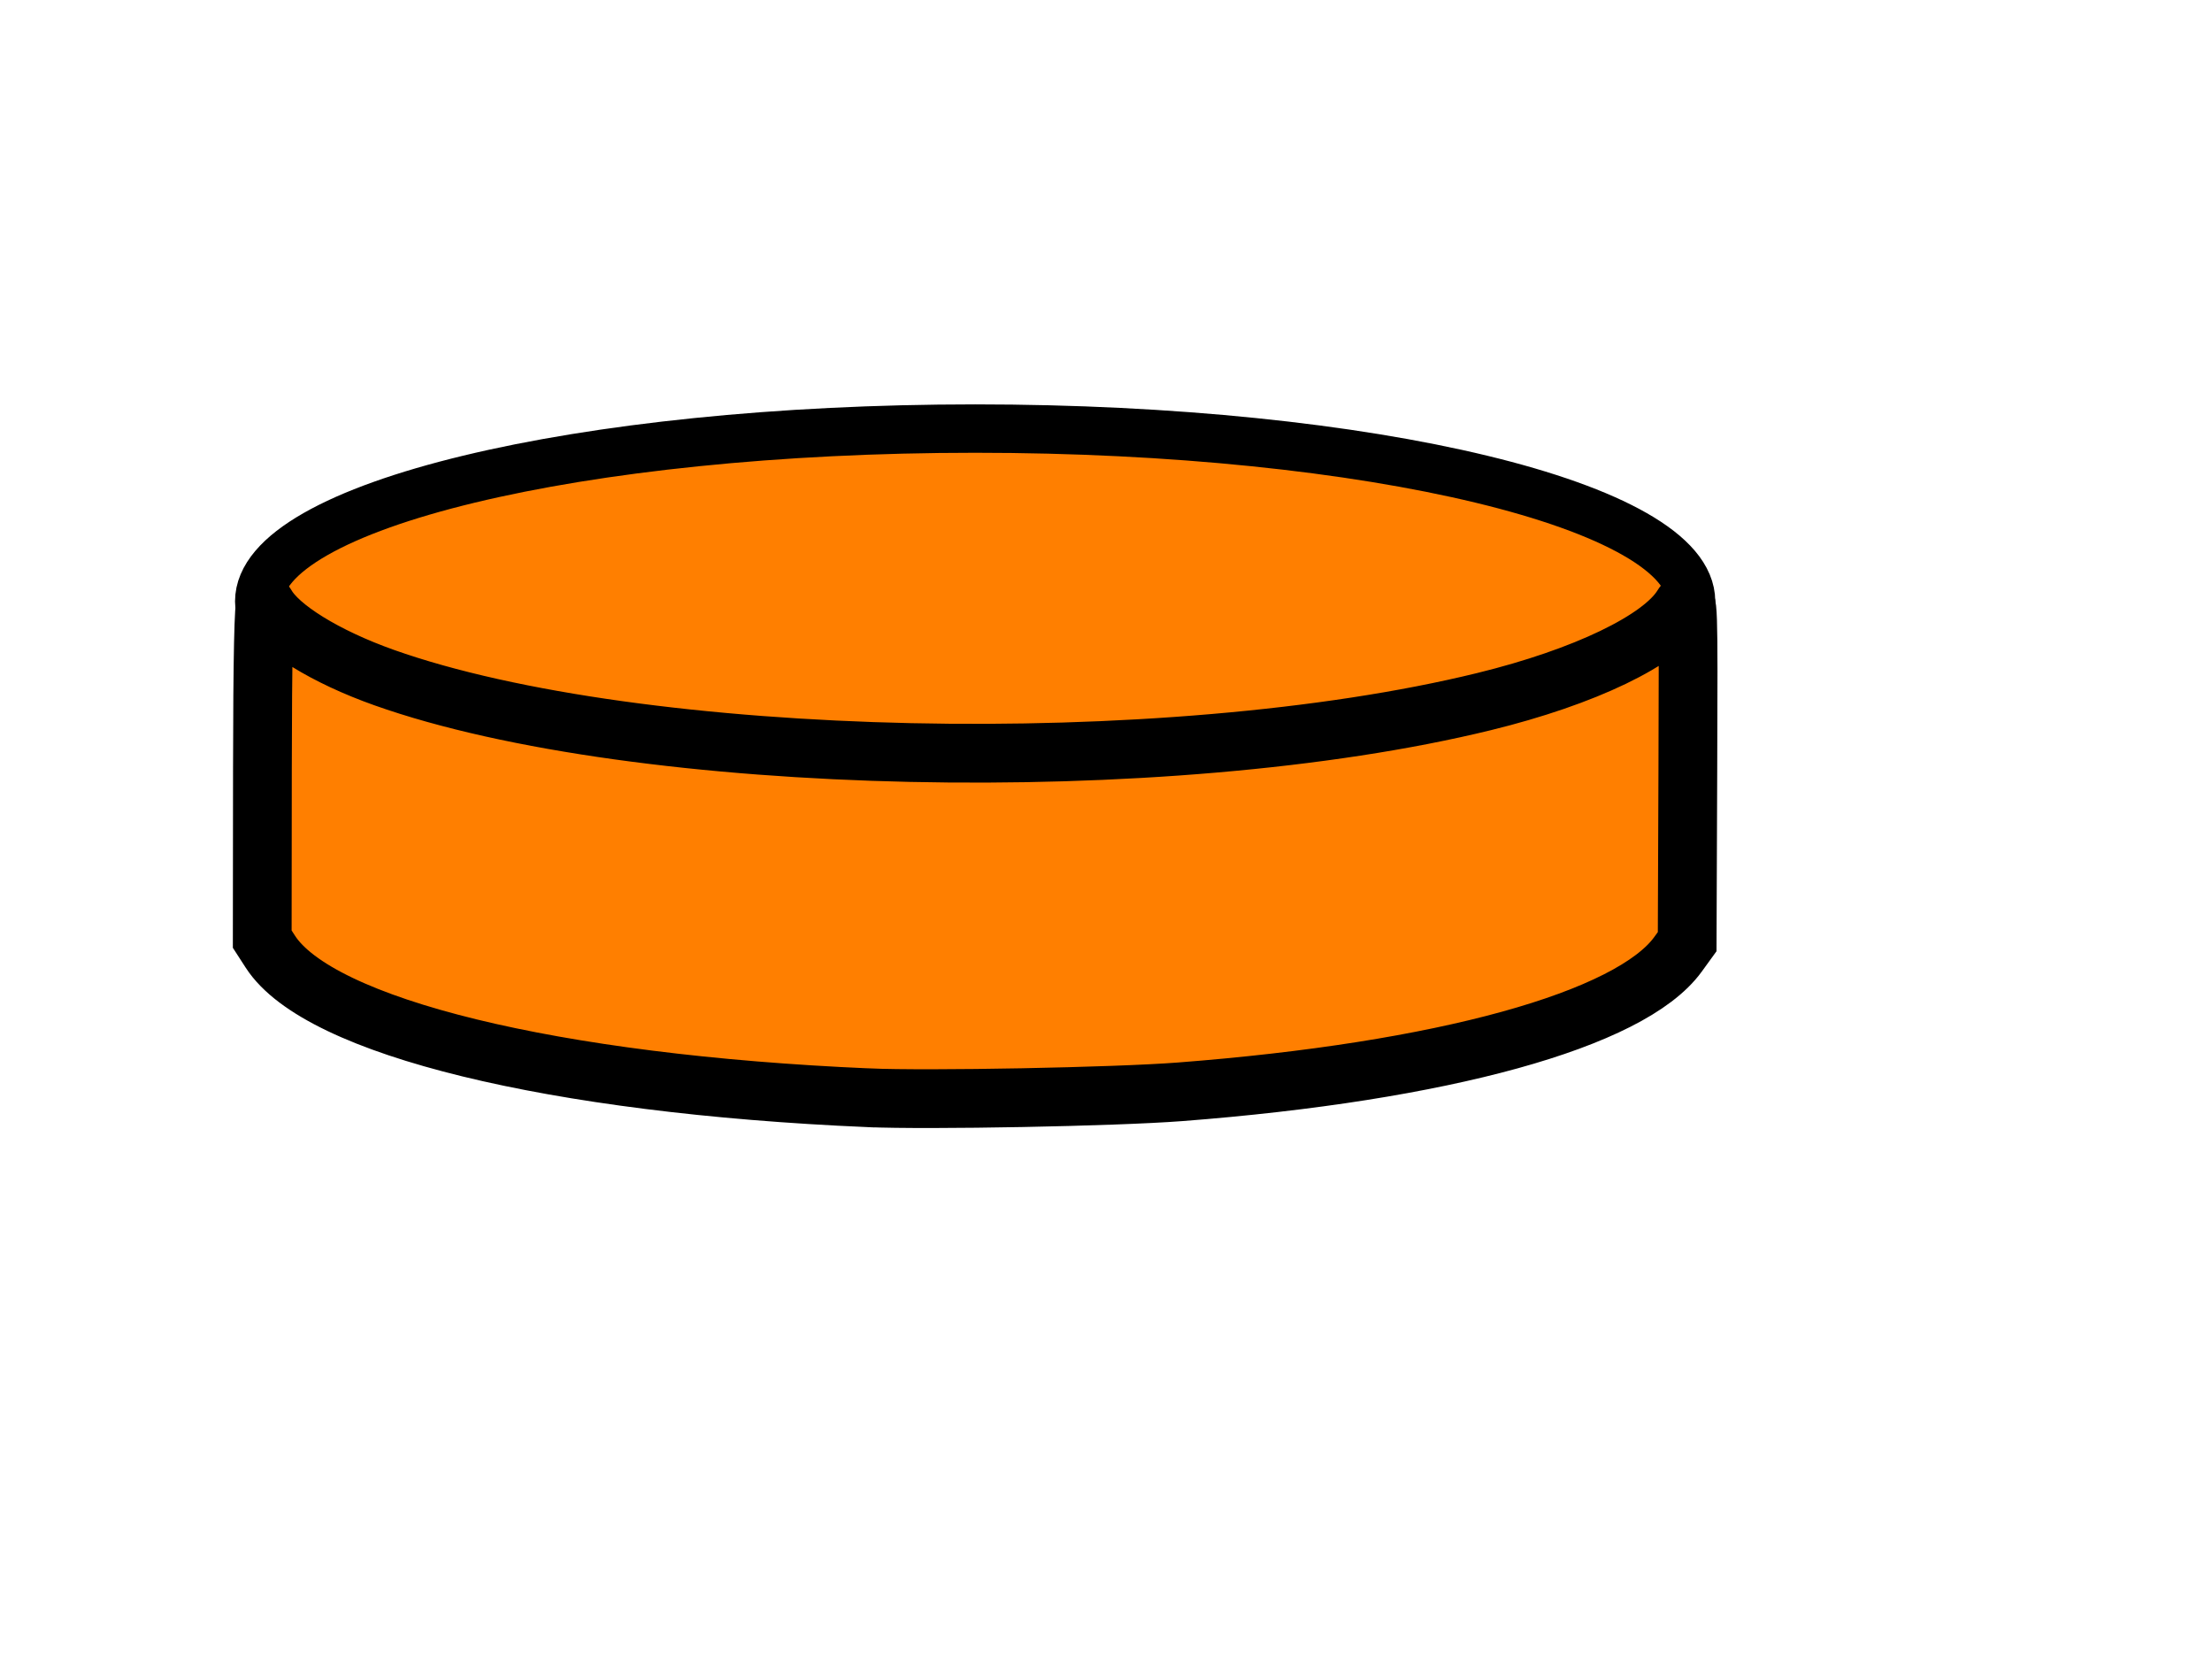
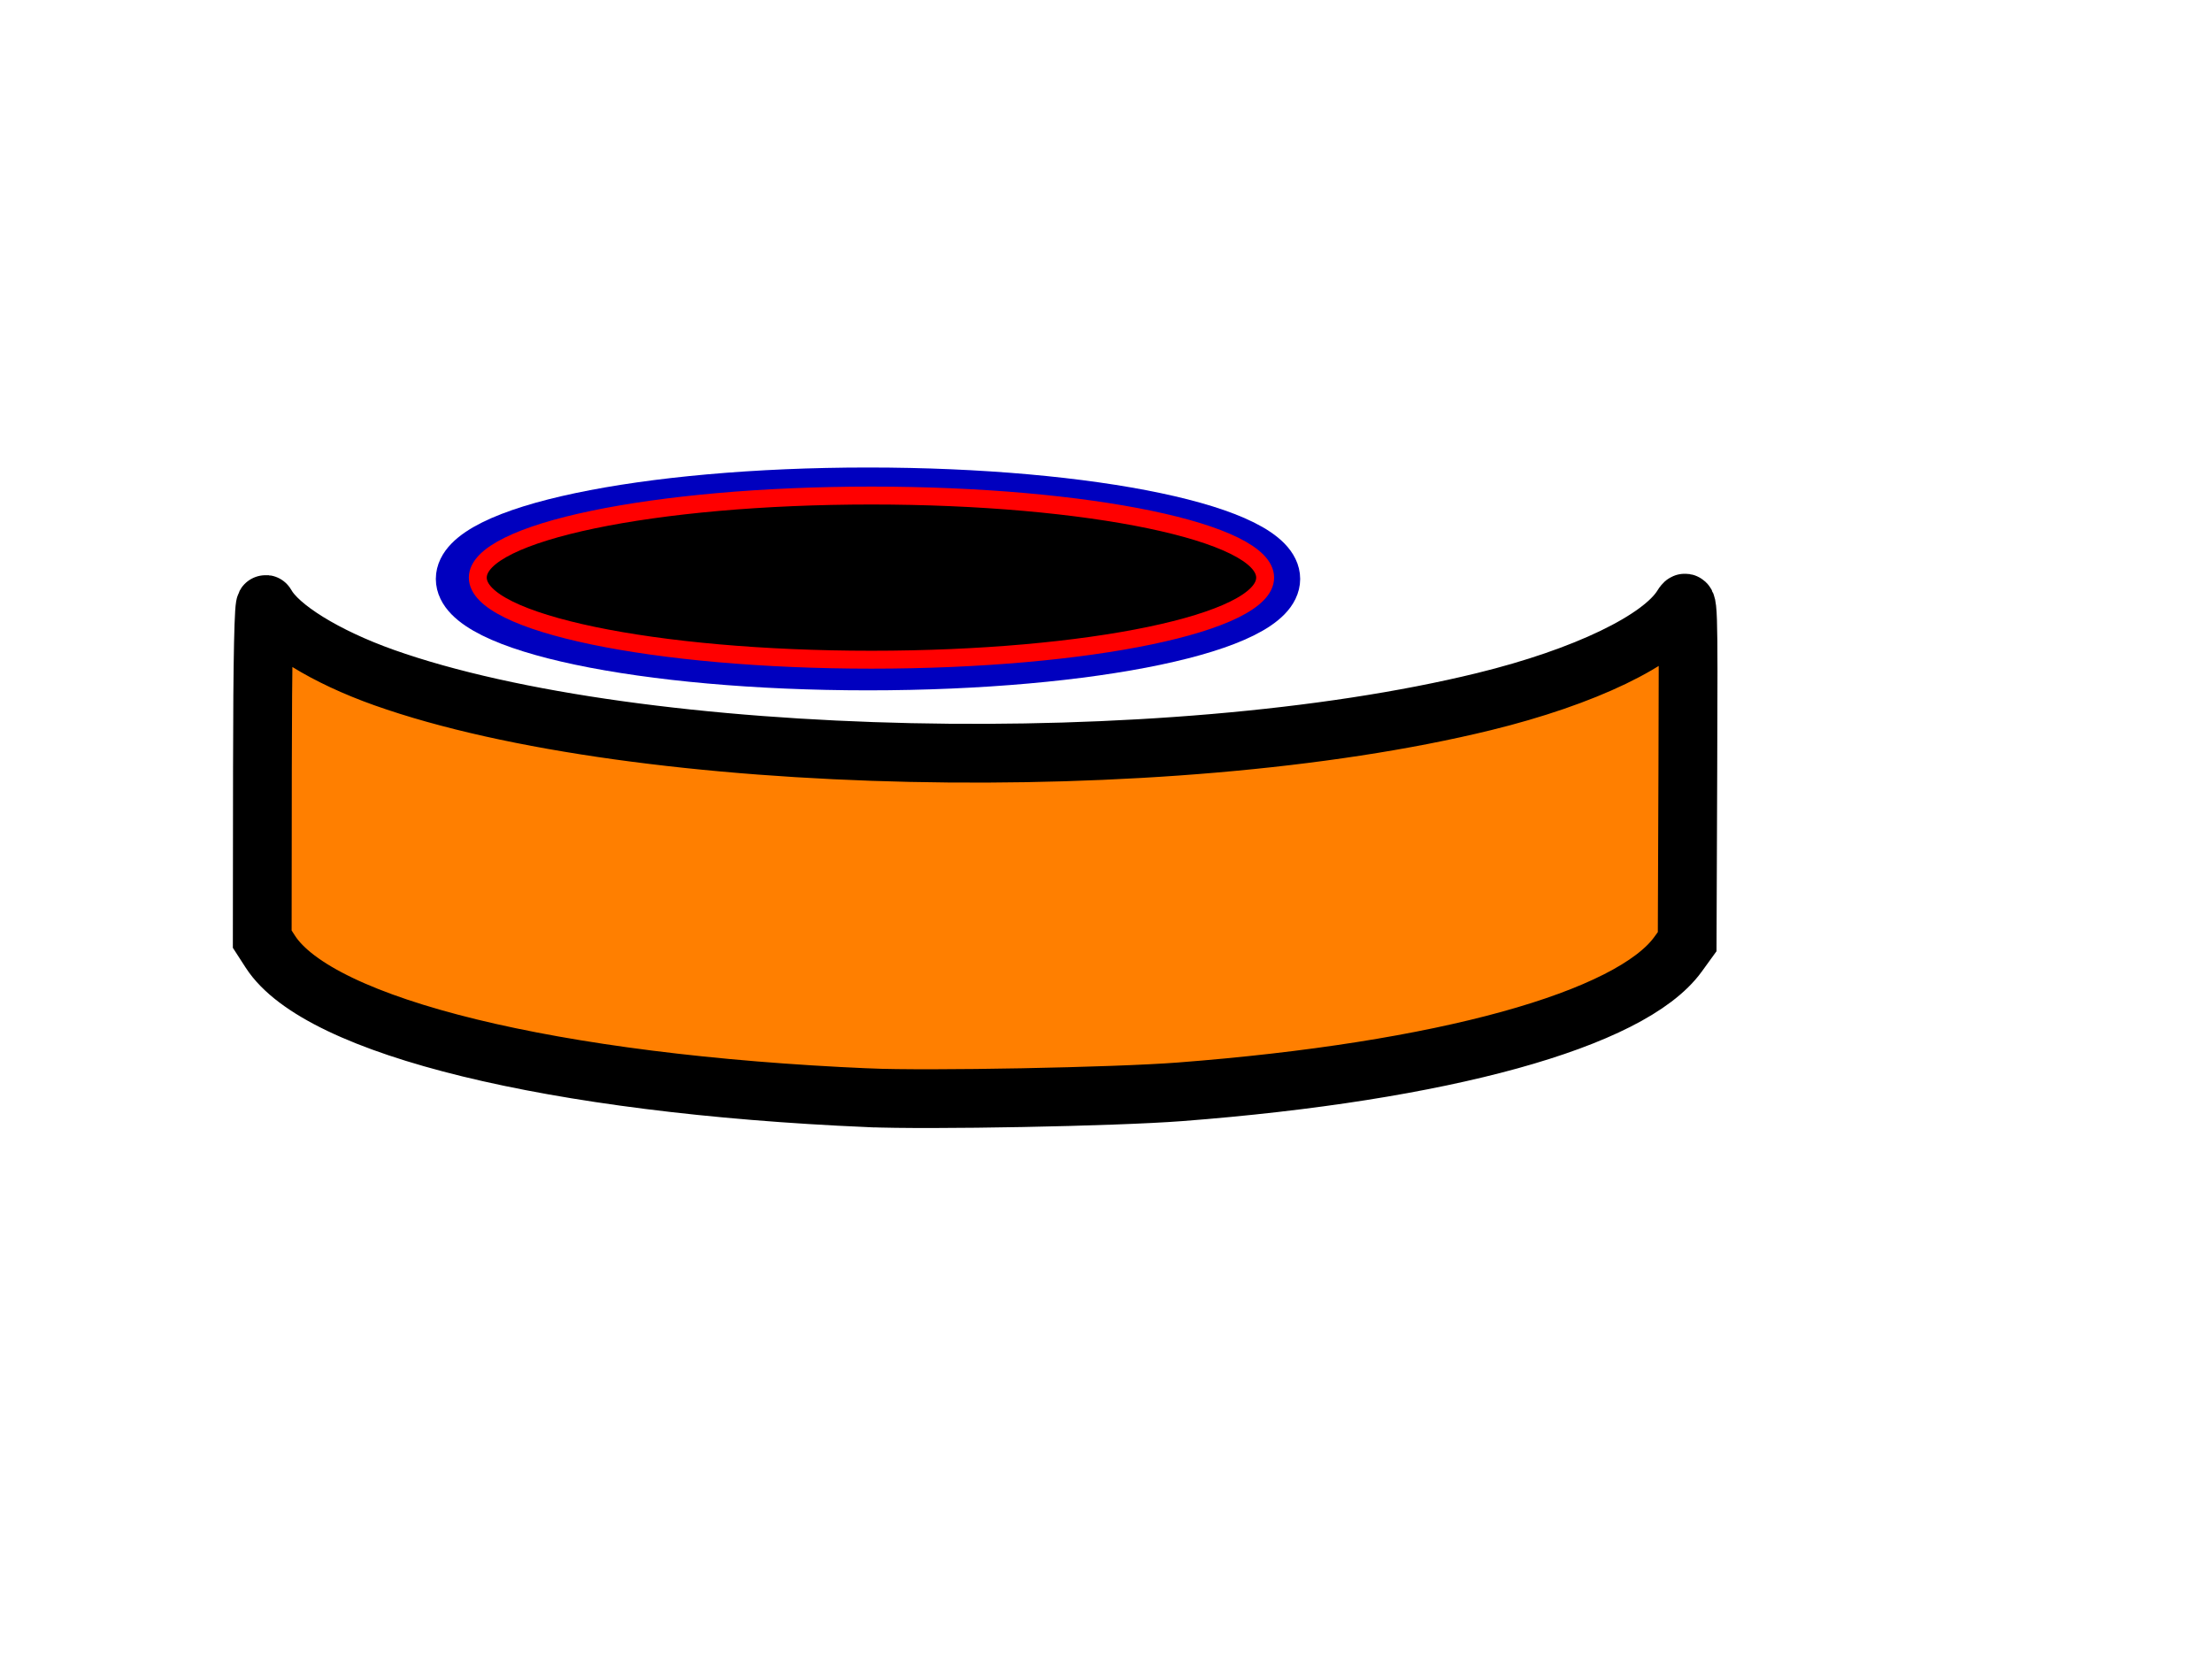
<svg xmlns="http://www.w3.org/2000/svg" xmlns:xlink="http://www.w3.org/1999/xlink" width="640" height="480">
  <title>hockey puck</title>
  <defs>
    <linearGradient id="linearGradient4580">
      <stop id="stop4582" offset="0" stop-color="#000000" />
      <stop offset="0.211" id="stop4586" stop-opacity="0.203" stop-color="#ffffff" />
      <stop id="stop4584" offset="1" stop-opacity="0" stop-color="#000000" />
    </linearGradient>
    <linearGradient id="linearGradient4543">
      <stop id="stop4545" offset="0" stop-color="#d0001e" />
      <stop id="stop4547" offset="1" stop-opacity="0.392" stop-color="#d0001e" />
    </linearGradient>
    <linearGradient xlink:href="#linearGradient4543" id="linearGradient4541" x1="239.415" y1="224.051" x2="355.411" y2="224.051" gradientUnits="userSpaceOnUse" />
    <linearGradient xlink:href="#linearGradient4580" id="linearGradient4578" x1="145.507" y1="306.248" x2="346.391" y2="306.248" gradientUnits="userSpaceOnUse" gradientTransform="matrix(1,0,0,0.975,0,8.997)" />
    <linearGradient xlink:href="#linearGradient4543" id="linearGradient4596" gradientUnits="userSpaceOnUse" x1="239.415" y1="224.051" x2="355.411" y2="224.051" />
    <linearGradient xlink:href="#linearGradient4580" id="linearGradient4598" gradientUnits="userSpaceOnUse" gradientTransform="matrix(1,0,0,0.975,0,8.997)" x1="145.507" y1="306.248" x2="346.391" y2="306.248" />
  </defs>
  <g>
    <g id="svg_2">
      <path d="m368.68,167.5c0,13.662 -52.625,24.737 -117.54,24.737c-64.916,0 -117.54,-11.075 -117.54,-24.737c0,-13.662 52.625,-24.737 117.54,-24.737c64.916,0 117.54,11.075 117.54,24.737z" id="path3776-8-3" stroke-width="15" stroke="#0000bf" fill-rule="nonzero" fill="#000000" />
      <path d="m366.047,167.124c0,13.115 -50.996,23.748 -113.903,23.748c-62.907,0 -113.903,-10.632 -113.903,-23.748c0,-13.115 50.996,-23.748 113.903,-23.748c62.907,0 113.903,10.632 113.903,23.748z" id="path3776-8-3-1" stroke-width="5.184" stroke="#ff0000" fill-rule="nonzero" fill="#000000" />
    </g>
    <title>Layer 1</title>
    <g id="svg_1">
-       <path d="m489.278,174c0,27.614 -92.739,50 -207.138,50c-114.399,0 -207.138,-22.386 -207.138,-50c0,-27.614 92.739,-50 207.138,-50c114.399,0 207.138,22.386 207.138,50z" id="path3776-8" stroke-width="14" stroke="#000000" fill-rule="nonzero" fill="#ff7f00" />
      <path id="path4570" d="m251.192,317.616c-91.196,-3.945 -158.885,-20.477 -172.958,-42.243l-2.36,-3.649l0.054,-49.268c0.035,-32.18 0.387,-48.661 1.014,-47.519c3.69,6.72 17.266,15.099 34.202,21.11c73.491,26.082 226.406,29.424 318.206,6.956c29.162,-7.138 51.336,-17.808 57.381,-27.613c1.761,-2.856 1.802,-1.651 1.613,47.066l-0.194,49.997l-2.662,3.674c-13.72,18.934 -68.05,33.927 -144.12,39.771c-18.873,1.45 -72.666,2.475 -90.174,1.717l0,0l0,0z" stroke-width="17" stroke="#000000" fill-rule="nonzero" fill="#ff7f00" />
    </g>
  </g>
</svg>